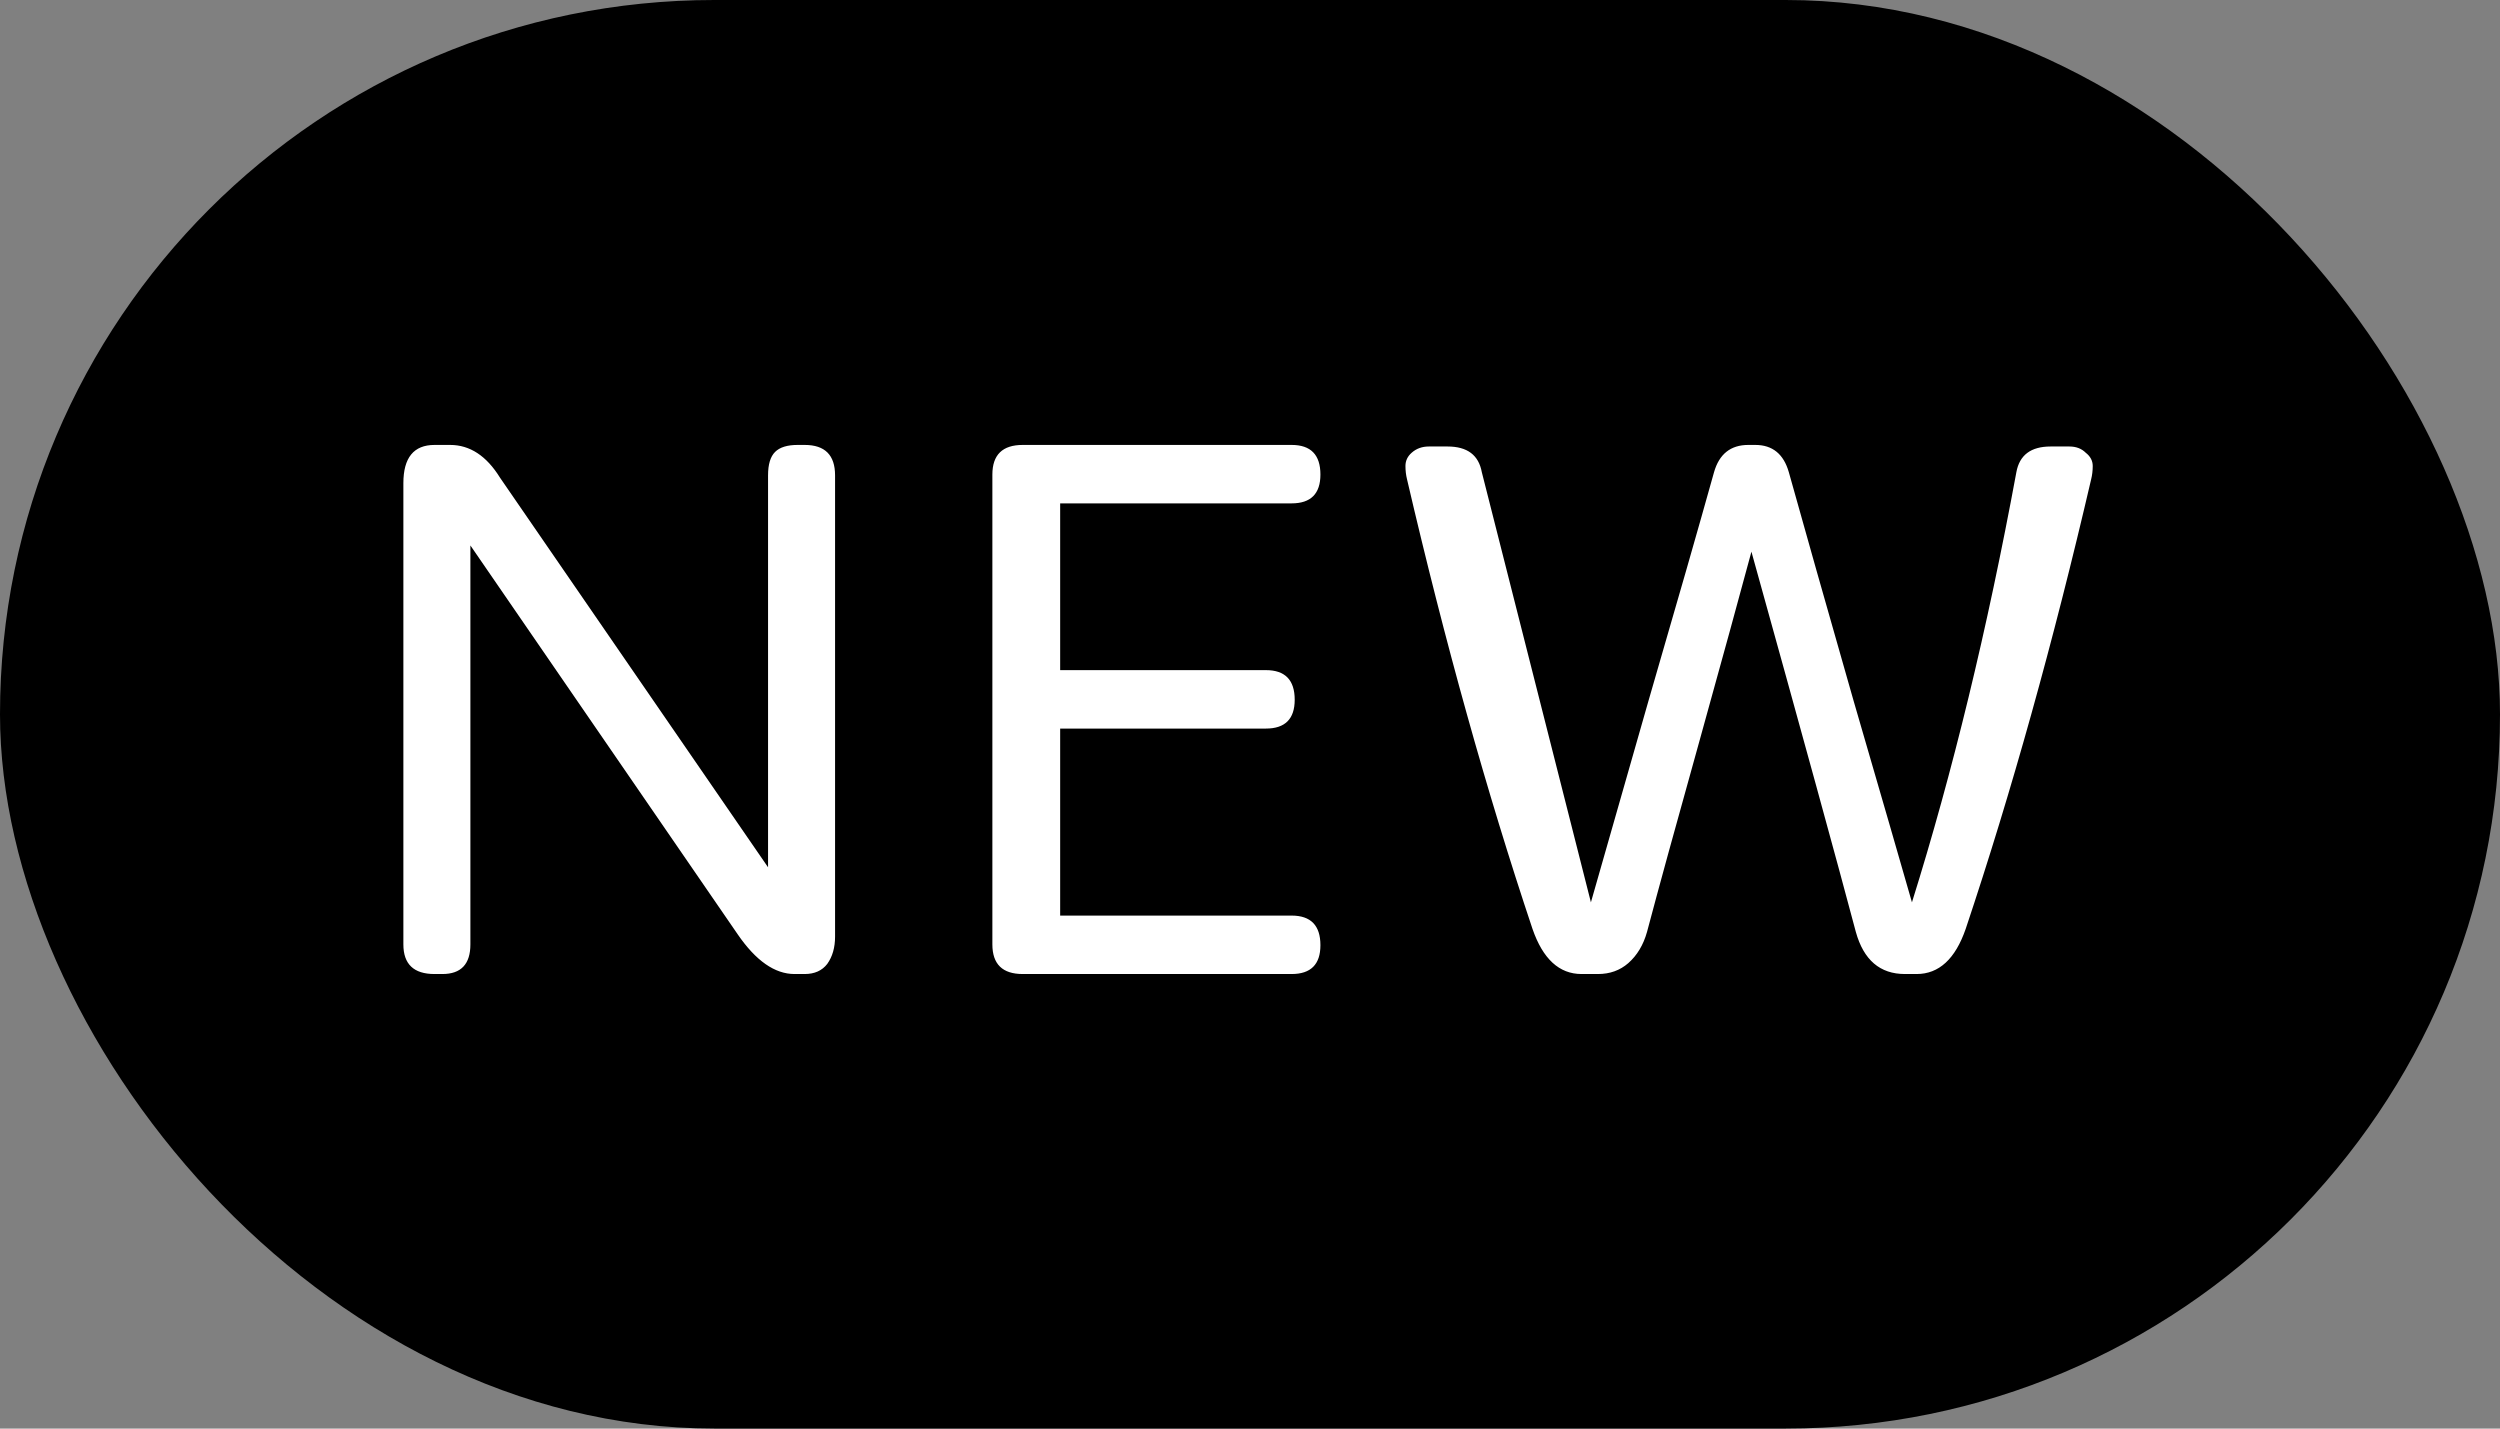
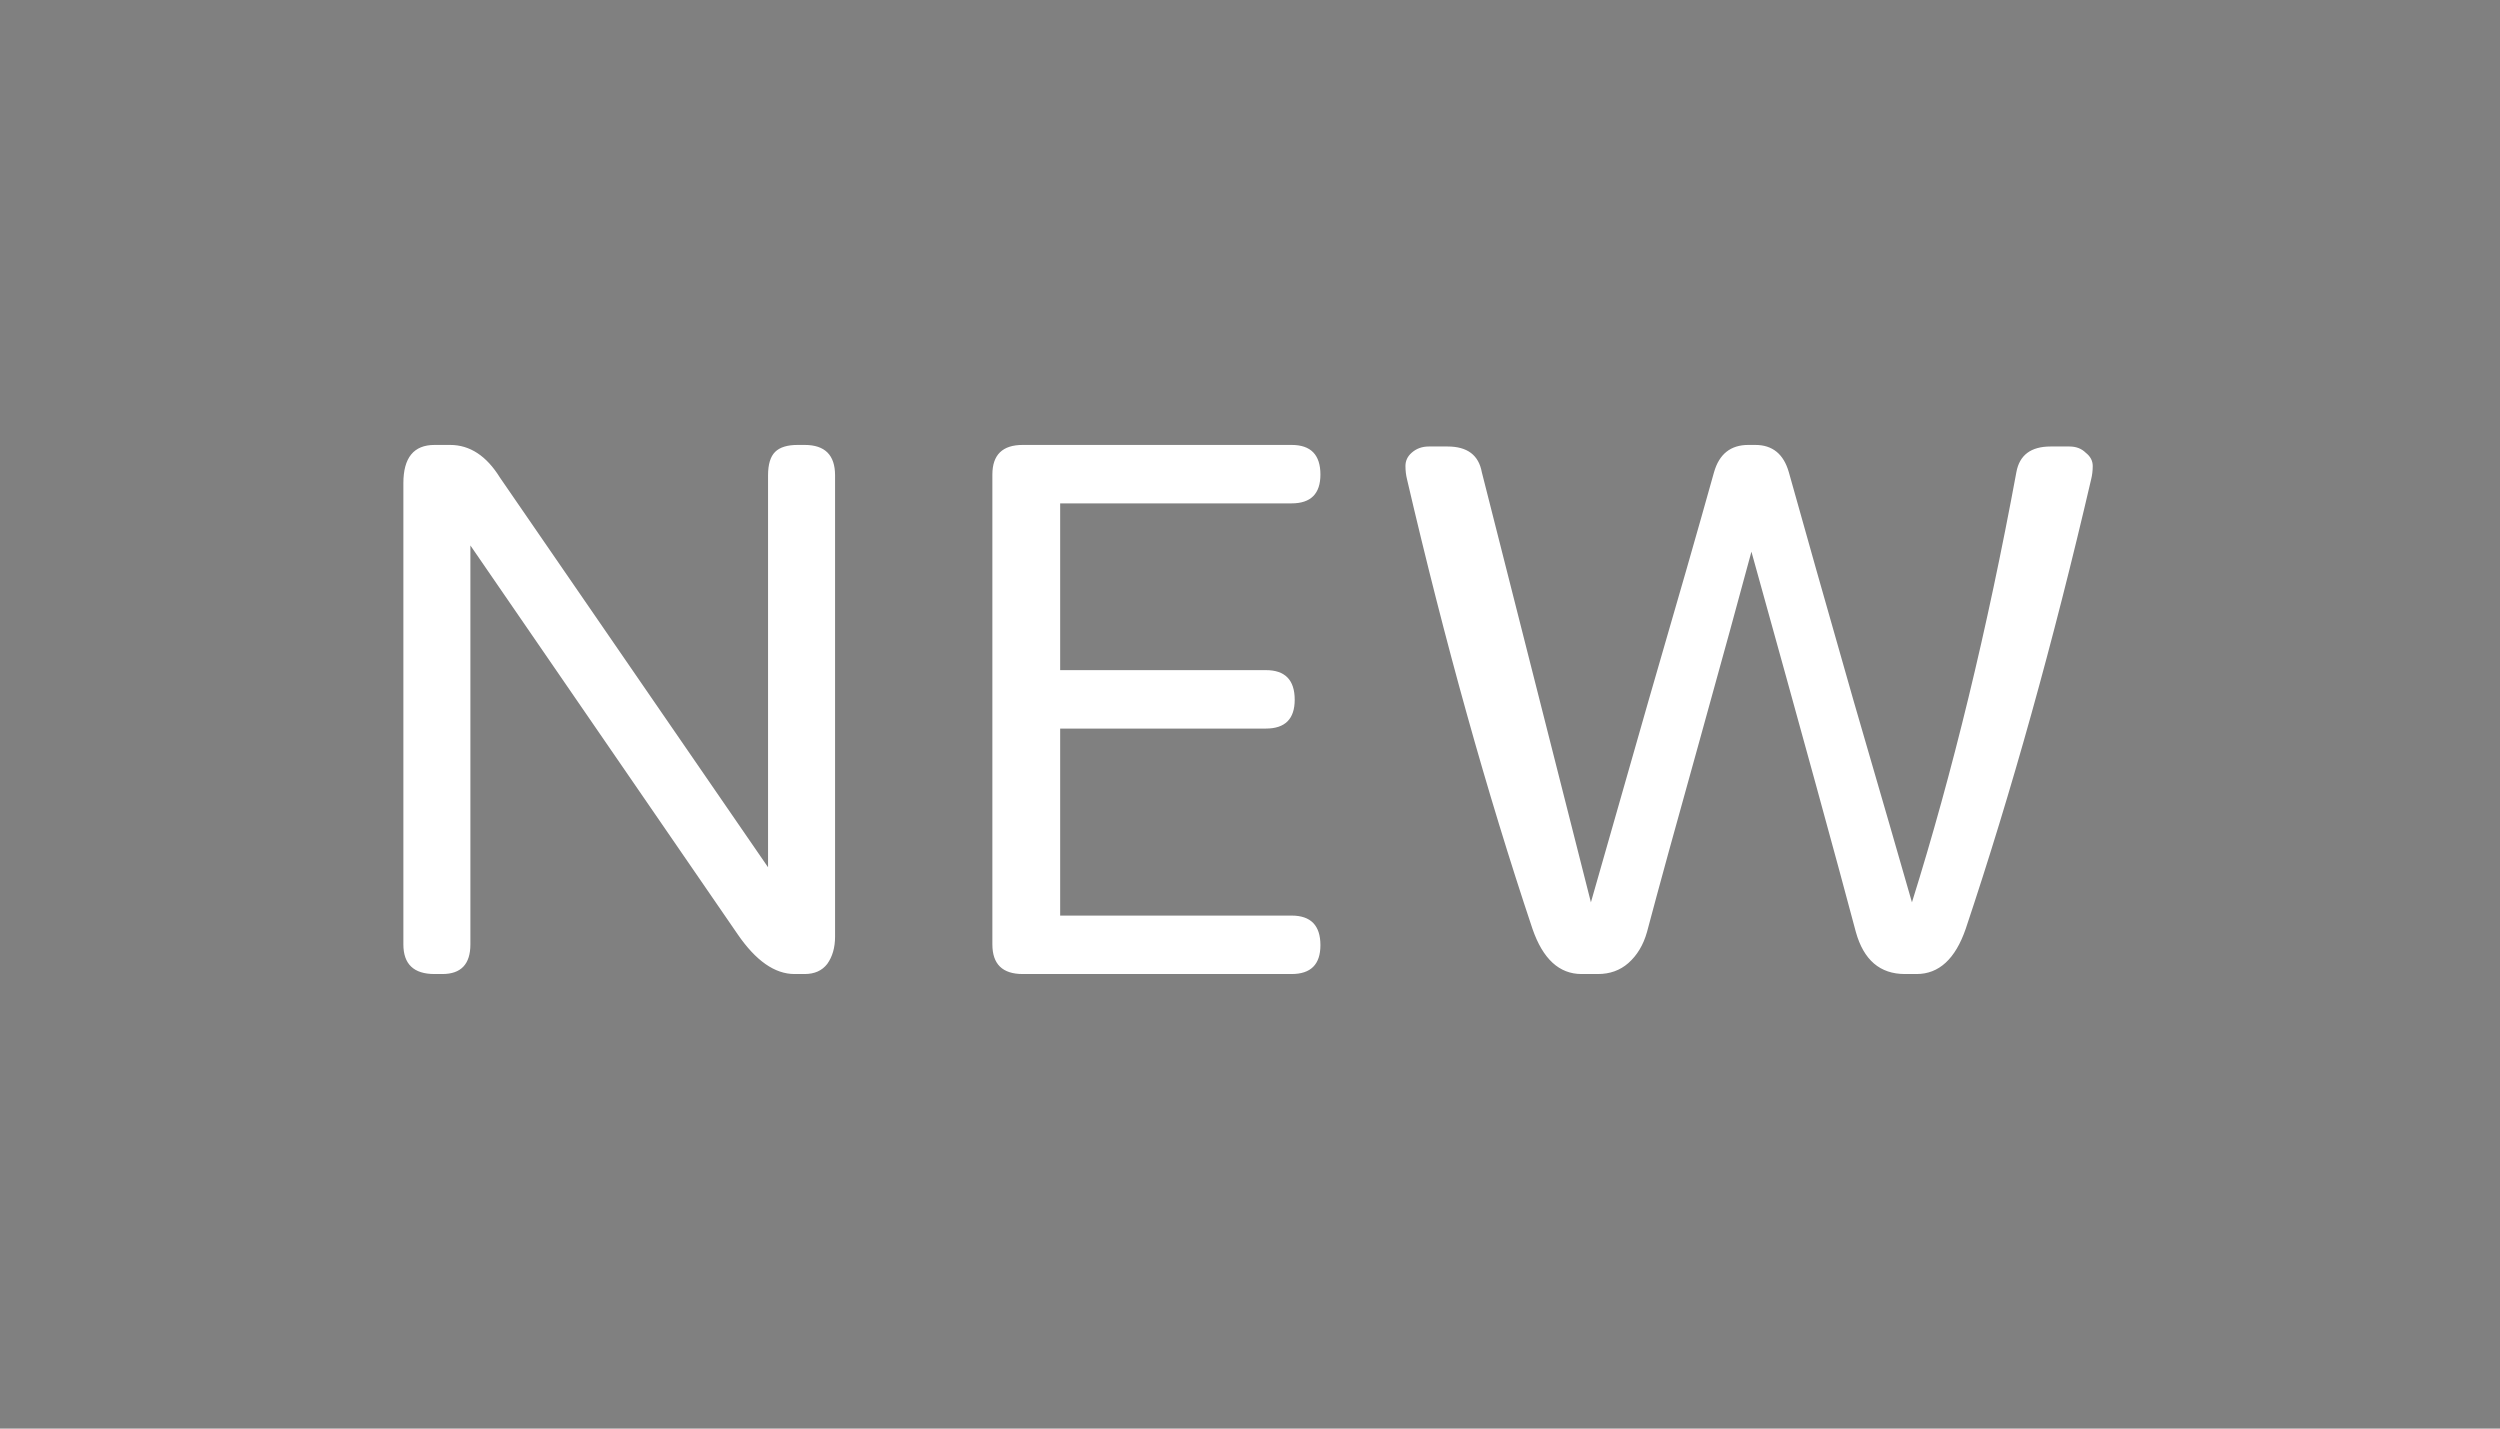
<svg xmlns="http://www.w3.org/2000/svg" width="77" height="44" viewBox="0 0 77 44" fill="none">
  <rect x="0" y="0" width="77" height="44" fill="#808080" stroke="none" />
-   <rect width="77" height="44" rx="22" fill="#0EB751" style="fill:#0EB751;fill:color(display-p3 0.055 0.718 0.318);fill-opacity:1;" />
  <path d="M13.384 13.704H13.864C14.472 13.704 14.984 14.04 15.4 14.712L23.656 26.712V14.64C23.656 14.304 23.728 14.064 23.872 13.92C24.016 13.776 24.248 13.704 24.568 13.704H24.784C25.408 13.704 25.72 14.016 25.72 14.64V28.848C25.72 29.184 25.64 29.464 25.48 29.688C25.32 29.896 25.088 30 24.784 30H24.472C23.864 30 23.28 29.592 22.72 28.776L14.488 16.8V29.088C14.488 29.696 14.2 30 13.624 30H13.384C12.744 30 12.424 29.696 12.424 29.088V14.88C12.424 14.096 12.744 13.704 13.384 13.704ZM31.501 13.704H39.781C40.373 13.704 40.669 14.008 40.669 14.616C40.669 15.208 40.373 15.504 39.781 15.504H32.653V20.64H38.989C39.581 20.64 39.877 20.944 39.877 21.552C39.877 22.144 39.581 22.44 38.989 22.44H32.653V28.2H39.781C40.373 28.2 40.669 28.504 40.669 29.112C40.669 29.704 40.373 30 39.781 30H31.501C30.877 30 30.565 29.696 30.565 29.088V14.616C30.565 14.008 30.877 13.704 31.501 13.704ZM44.008 13.752H44.584C45.192 13.752 45.544 14.016 45.64 14.544L49 27.792C49.32 26.672 49.912 24.6 50.776 21.576C51.656 18.552 52.328 16.208 52.792 14.544C52.952 13.984 53.304 13.704 53.848 13.704H54.064C54.592 13.704 54.936 13.984 55.096 14.544C55.56 16.208 56.224 18.552 57.088 21.576C57.968 24.6 58.568 26.672 58.888 27.792C60.136 23.808 61.208 19.392 62.104 14.544C62.2 14.016 62.552 13.752 63.16 13.752H63.736C63.944 13.752 64.112 13.816 64.24 13.944C64.384 14.056 64.456 14.192 64.456 14.352C64.456 14.496 64.44 14.632 64.408 14.76C63.24 19.784 61.952 24.4 60.544 28.608C60.224 29.536 59.72 30 59.032 30H58.672C57.904 30 57.4 29.568 57.16 28.704C56.6 26.592 55.528 22.688 53.944 16.992C53.592 18.304 53.056 20.256 52.336 22.848C51.616 25.424 51.08 27.376 50.728 28.704C50.616 29.104 50.424 29.424 50.152 29.664C49.896 29.888 49.584 30 49.216 30H48.712C48.024 30 47.52 29.536 47.2 28.608C45.792 24.4 44.504 19.784 43.336 14.76C43.304 14.632 43.288 14.496 43.288 14.352C43.288 14.192 43.352 14.056 43.48 13.944C43.624 13.816 43.8 13.752 44.008 13.752Z" fill="white" style="fill:white;fill-opacity:1;" />
</svg>